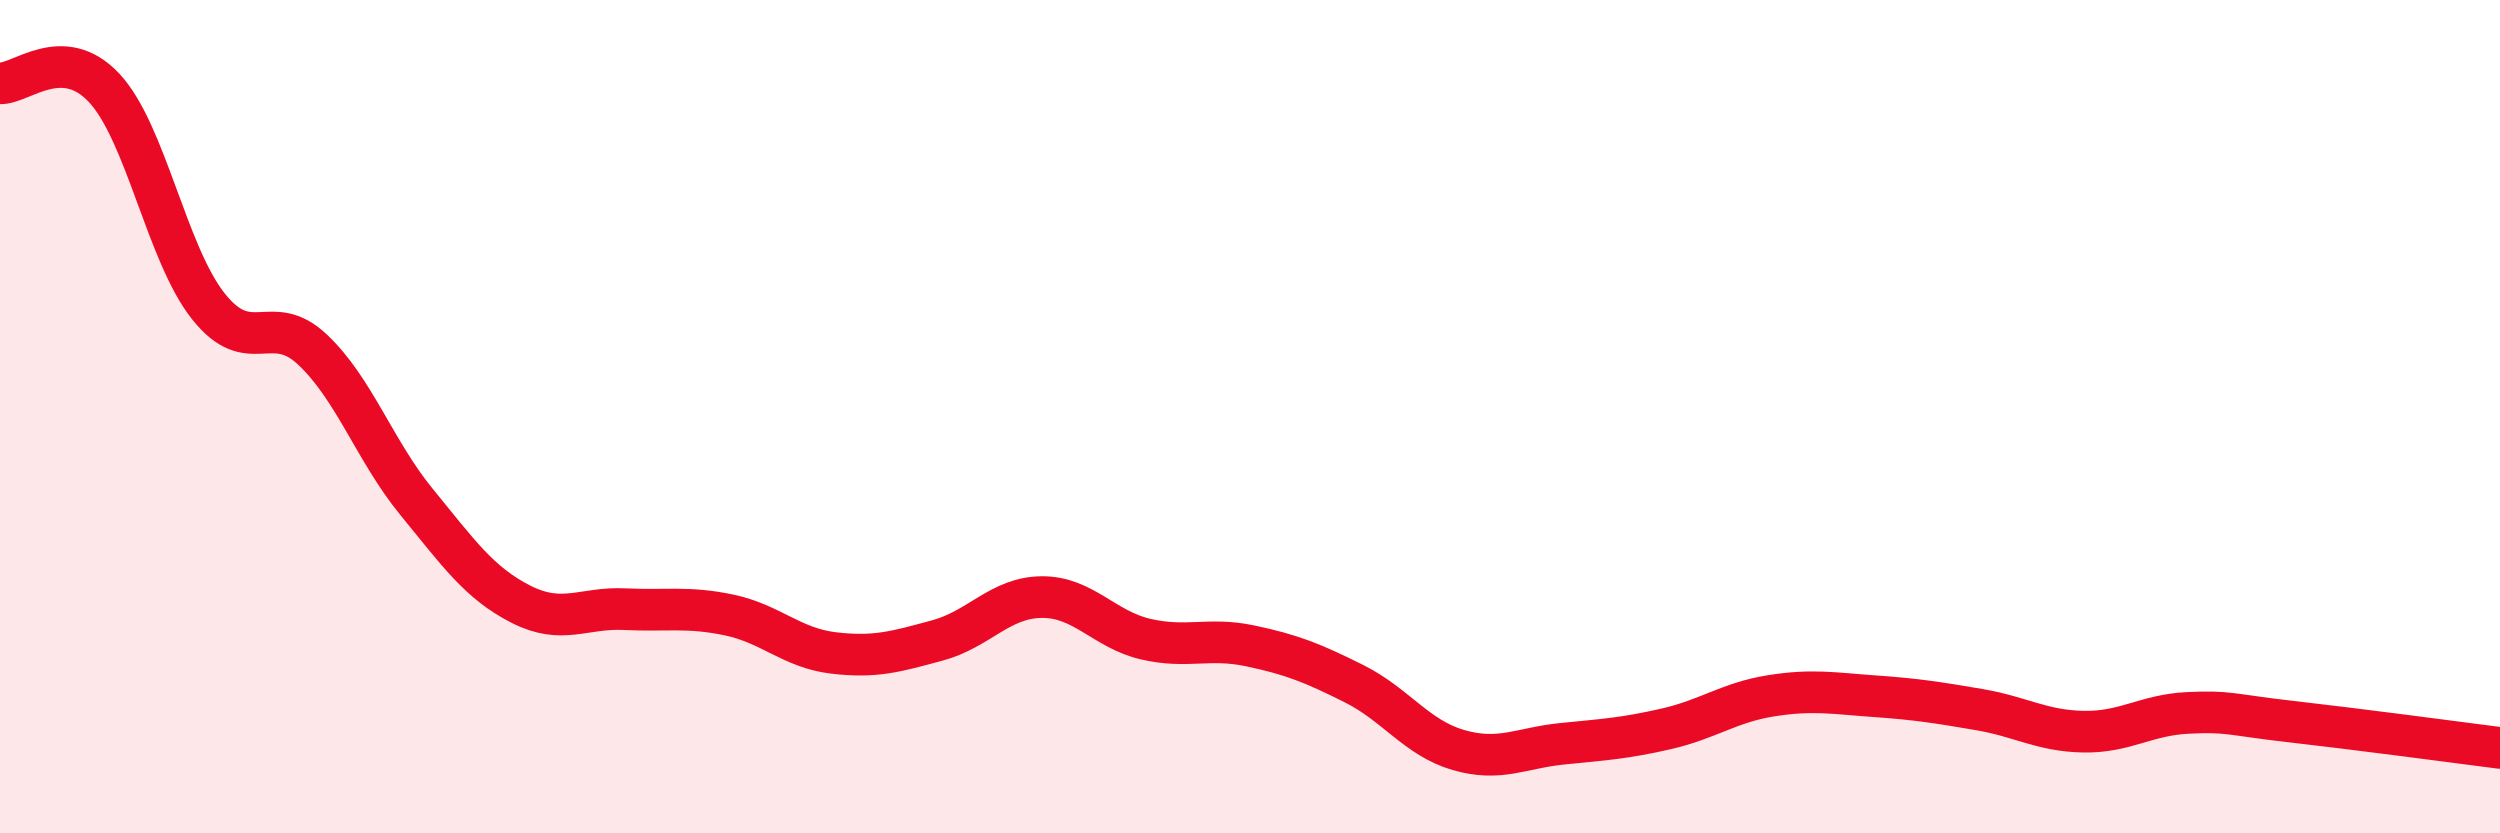
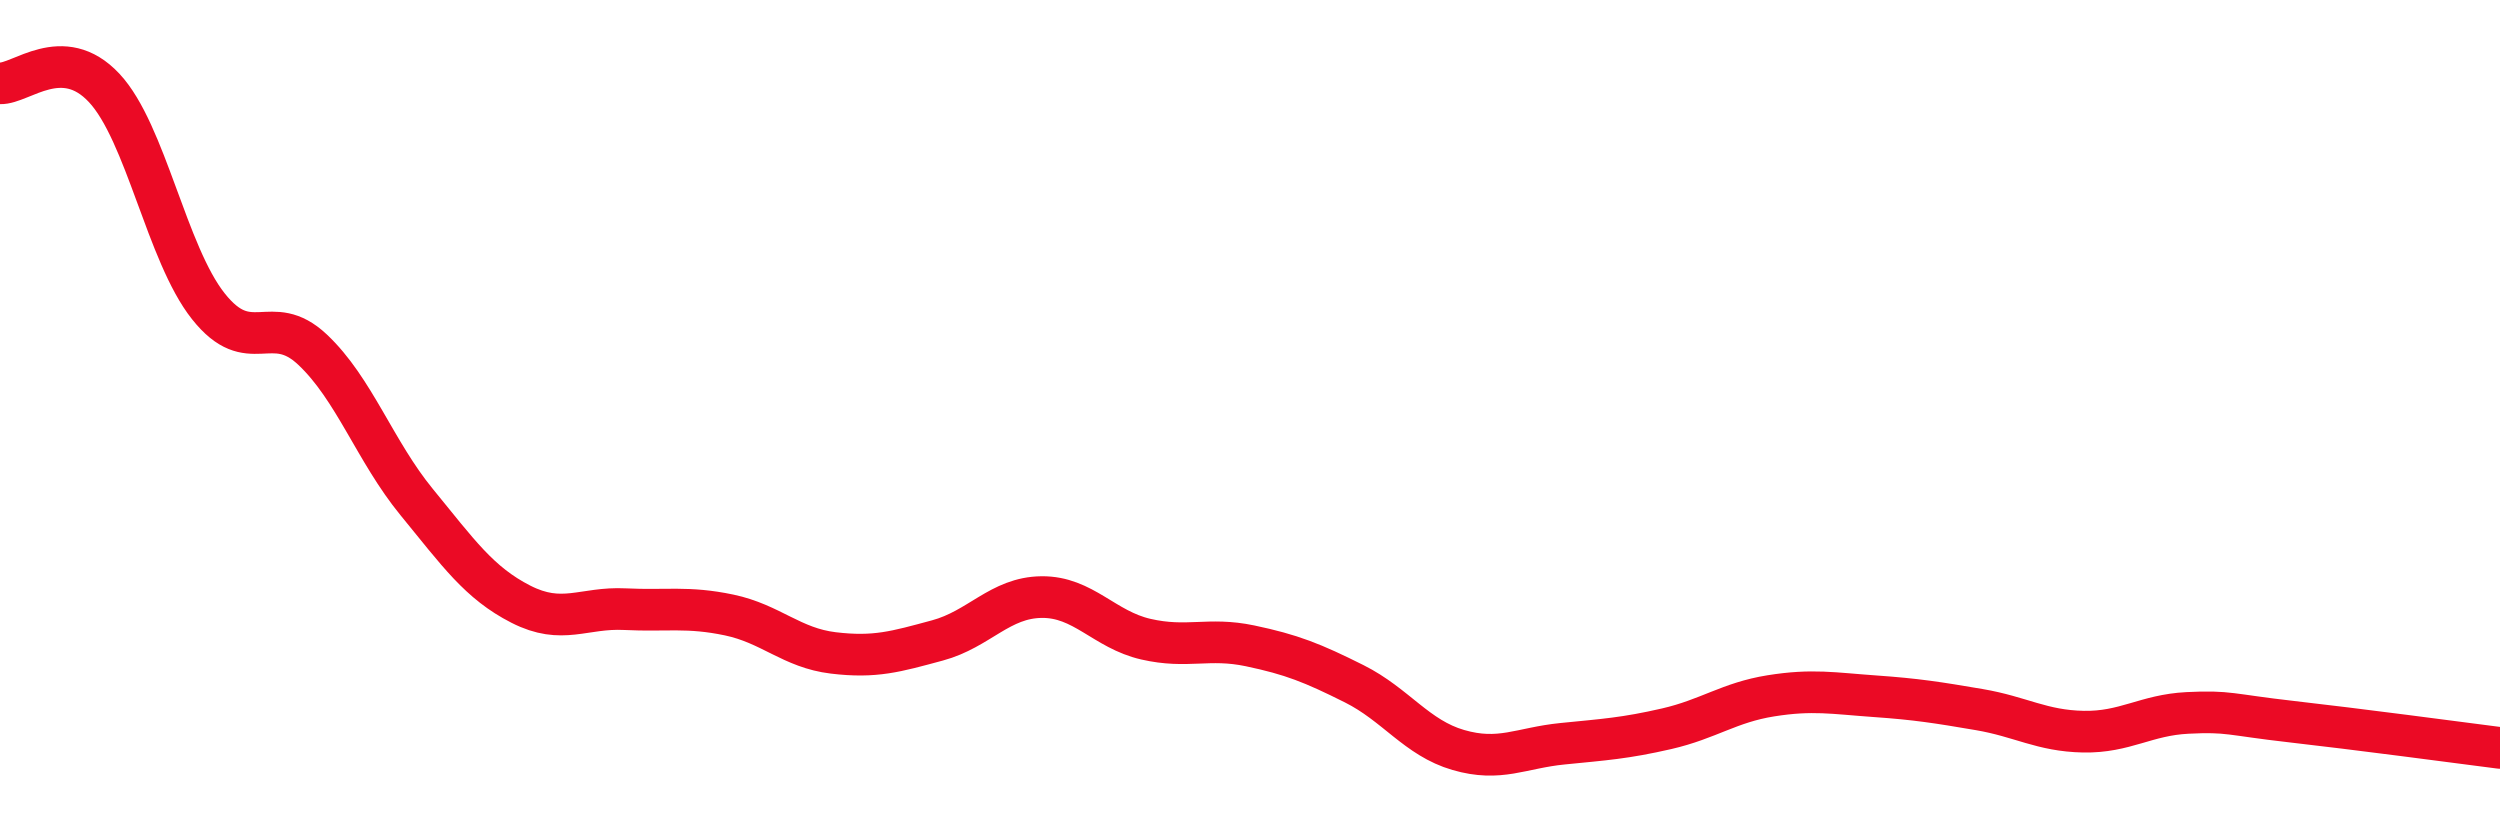
<svg xmlns="http://www.w3.org/2000/svg" width="60" height="20" viewBox="0 0 60 20">
-   <path d="M 0,2 C 0.5,2.02 1.5,1.04 2.5,2.11 C 3.5,3.18 4,6.09 5,7.35 C 6,8.61 6.5,7.45 7.5,8.39 C 8.5,9.33 9,10.83 10,12.05 C 11,13.27 11.5,13.99 12.5,14.5 C 13.5,15.01 14,14.57 15,14.62 C 16,14.67 16.5,14.55 17.5,14.76 C 18.5,14.97 19,15.55 20,15.67 C 21,15.79 21.5,15.64 22.5,15.37 C 23.5,15.1 24,14.34 25,14.33 C 26,14.32 26.5,15.11 27.5,15.34 C 28.5,15.57 29,15.29 30,15.5 C 31,15.71 31.5,15.91 32.5,16.41 C 33.5,16.91 34,17.71 35,18 C 36,18.29 36.5,17.95 37.5,17.85 C 38.5,17.75 39,17.72 40,17.49 C 41,17.26 41.5,16.86 42.5,16.7 C 43.5,16.54 44,16.64 45,16.71 C 46,16.78 46.5,16.86 47.5,17.03 C 48.5,17.2 49,17.54 50,17.56 C 51,17.58 51.5,17.16 52.5,17.11 C 53.5,17.06 53.5,17.15 55,17.32 C 56.5,17.49 59,17.82 60,17.95L60 20L0 20Z" fill="#EB0A25" opacity="0.1" stroke-linecap="round" stroke-linejoin="round" />
  <path d="M 0,2 C 0.5,2.02 1.5,1.04 2.5,2.11 C 3.5,3.18 4,6.09 5,7.35 C 6,8.61 6.5,7.45 7.5,8.39 C 8.5,9.33 9,10.83 10,12.05 C 11,13.27 11.5,13.99 12.5,14.5 C 13.5,15.01 14,14.57 15,14.62 C 16,14.67 16.5,14.55 17.5,14.76 C 18.5,14.97 19,15.55 20,15.67 C 21,15.79 21.5,15.64 22.5,15.37 C 23.5,15.1 24,14.34 25,14.33 C 26,14.32 26.5,15.11 27.5,15.34 C 28.5,15.57 29,15.29 30,15.5 C 31,15.71 31.5,15.91 32.5,16.41 C 33.5,16.91 34,17.71 35,18 C 36,18.29 36.5,17.95 37.5,17.85 C 38.5,17.75 39,17.72 40,17.49 C 41,17.26 41.5,16.86 42.5,16.7 C 43.5,16.54 44,16.64 45,16.71 C 46,16.78 46.5,16.86 47.5,17.03 C 48.5,17.2 49,17.54 50,17.56 C 51,17.58 51.5,17.16 52.5,17.11 C 53.5,17.06 53.5,17.15 55,17.32 C 56.5,17.49 59,17.82 60,17.95" stroke="#EB0A25" stroke-width="1" fill="none" stroke-linecap="round" stroke-linejoin="round" />
</svg>